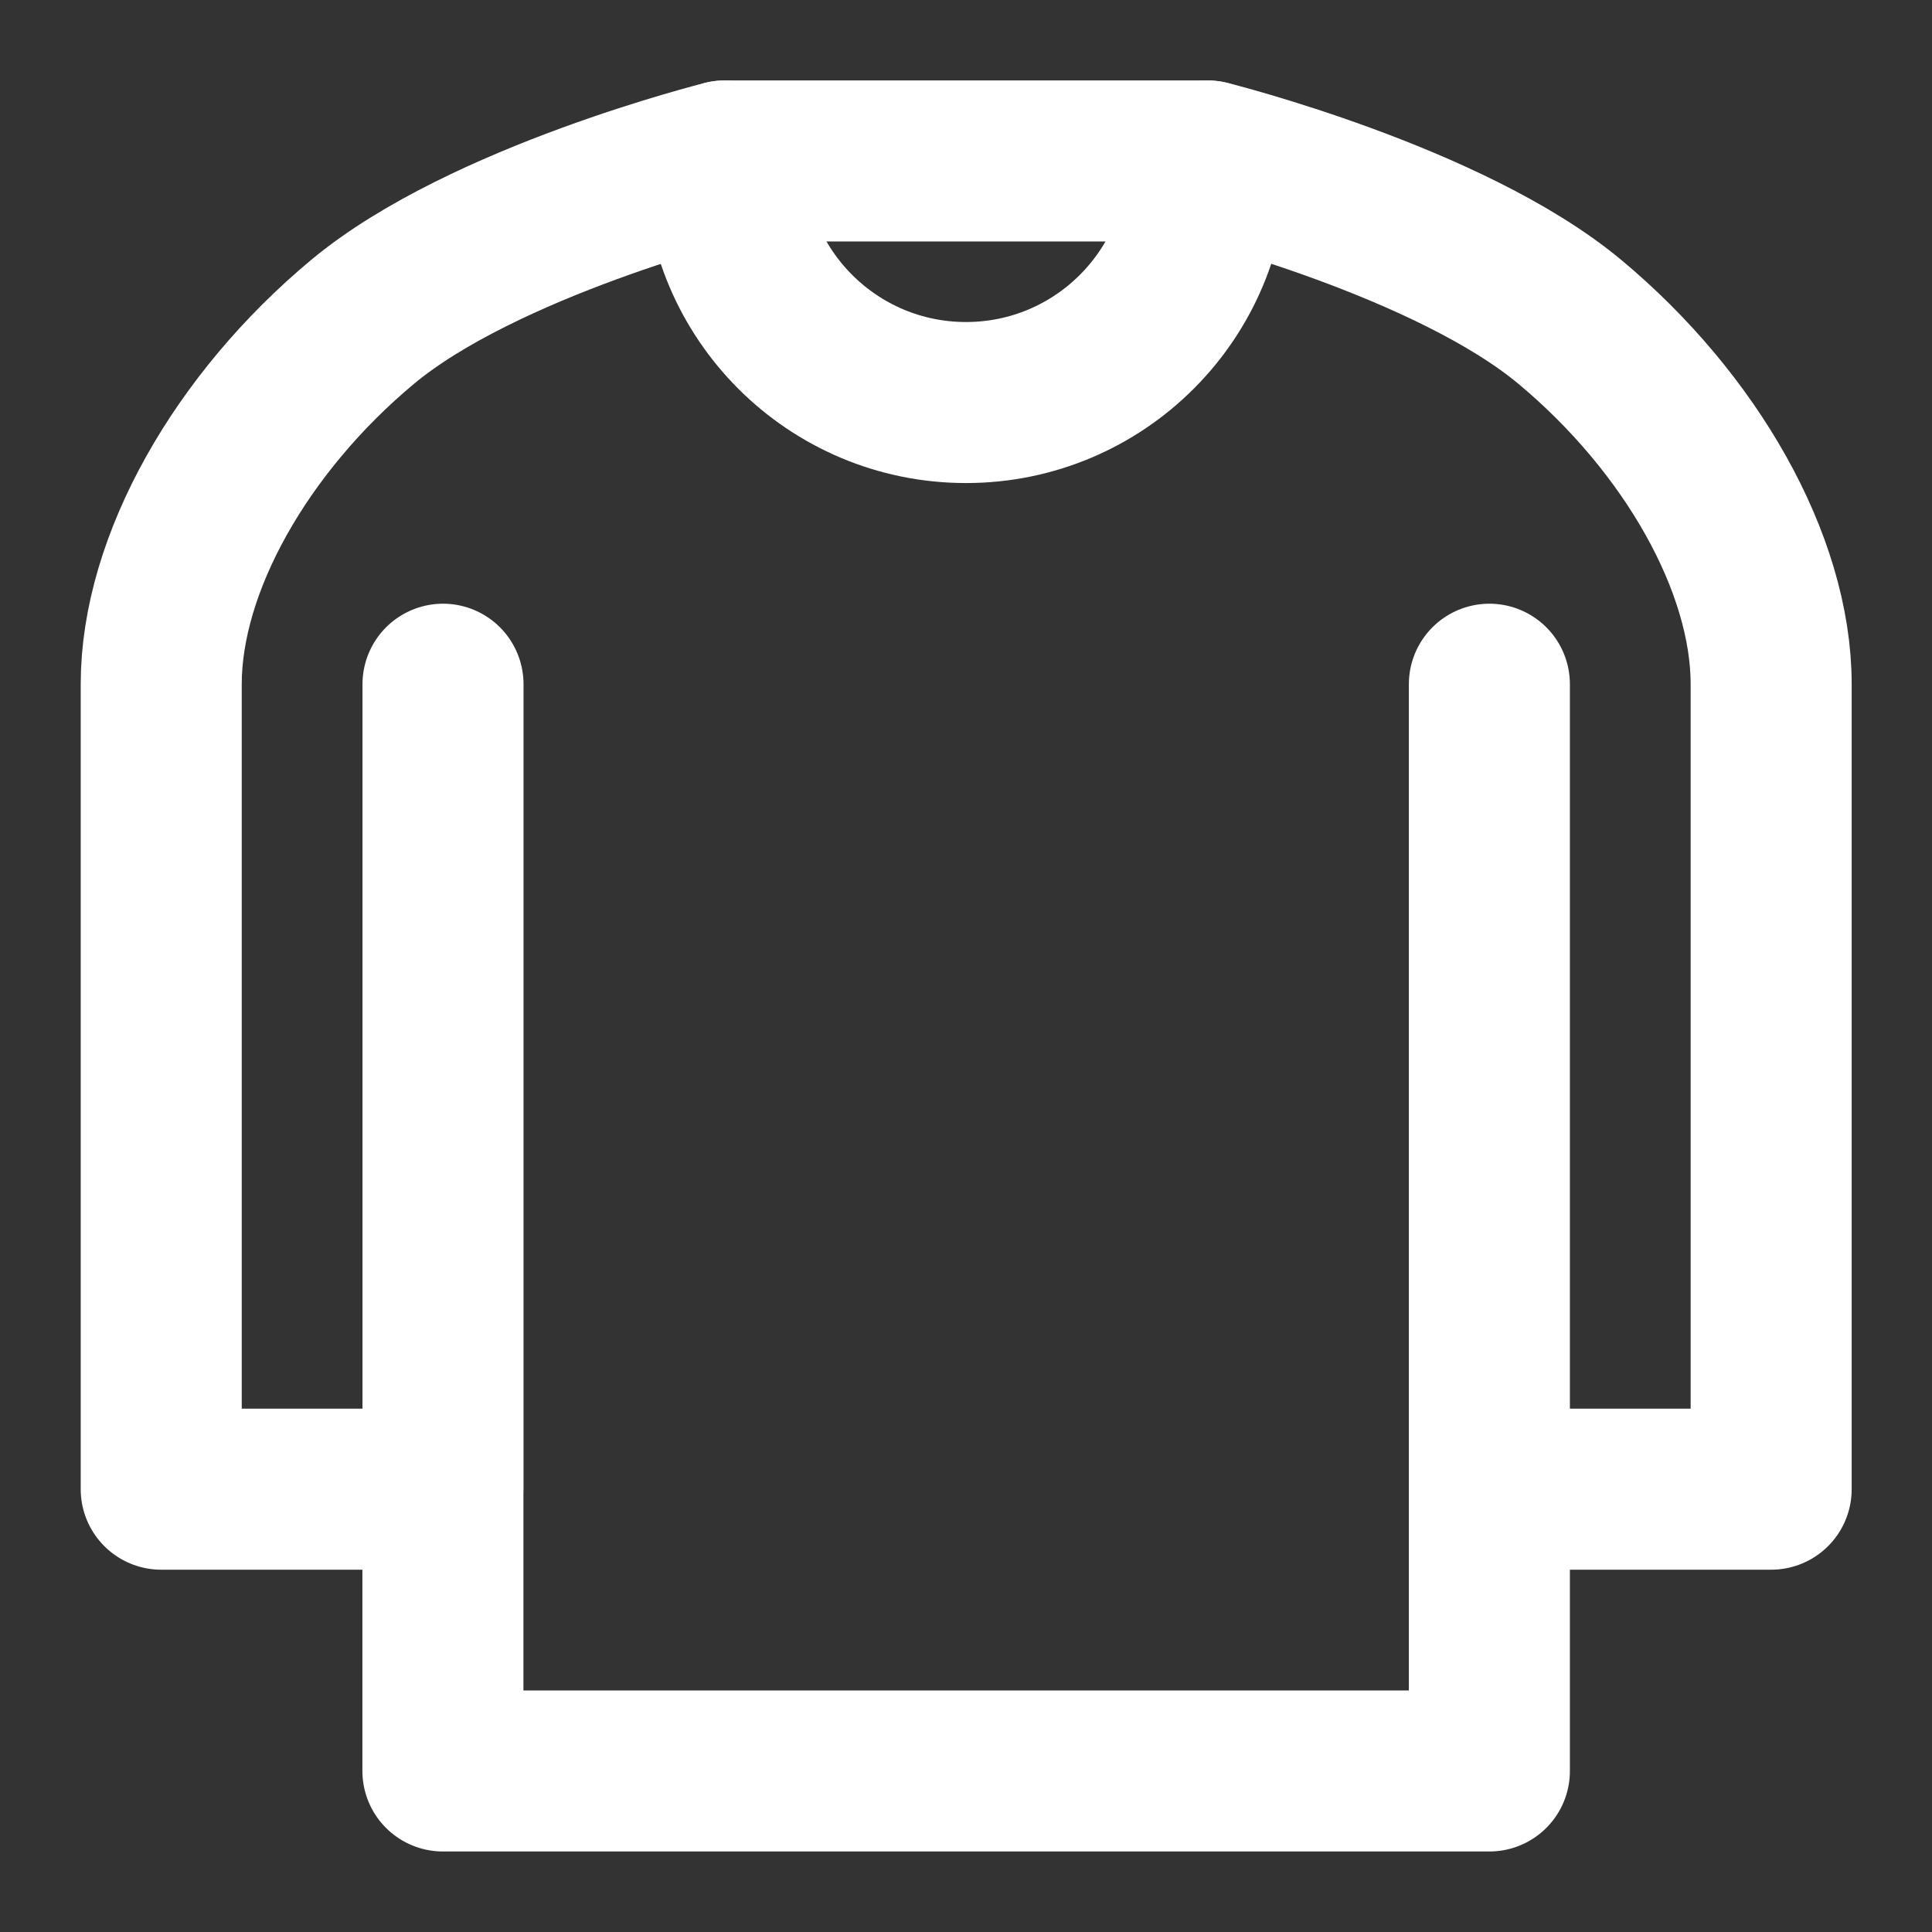
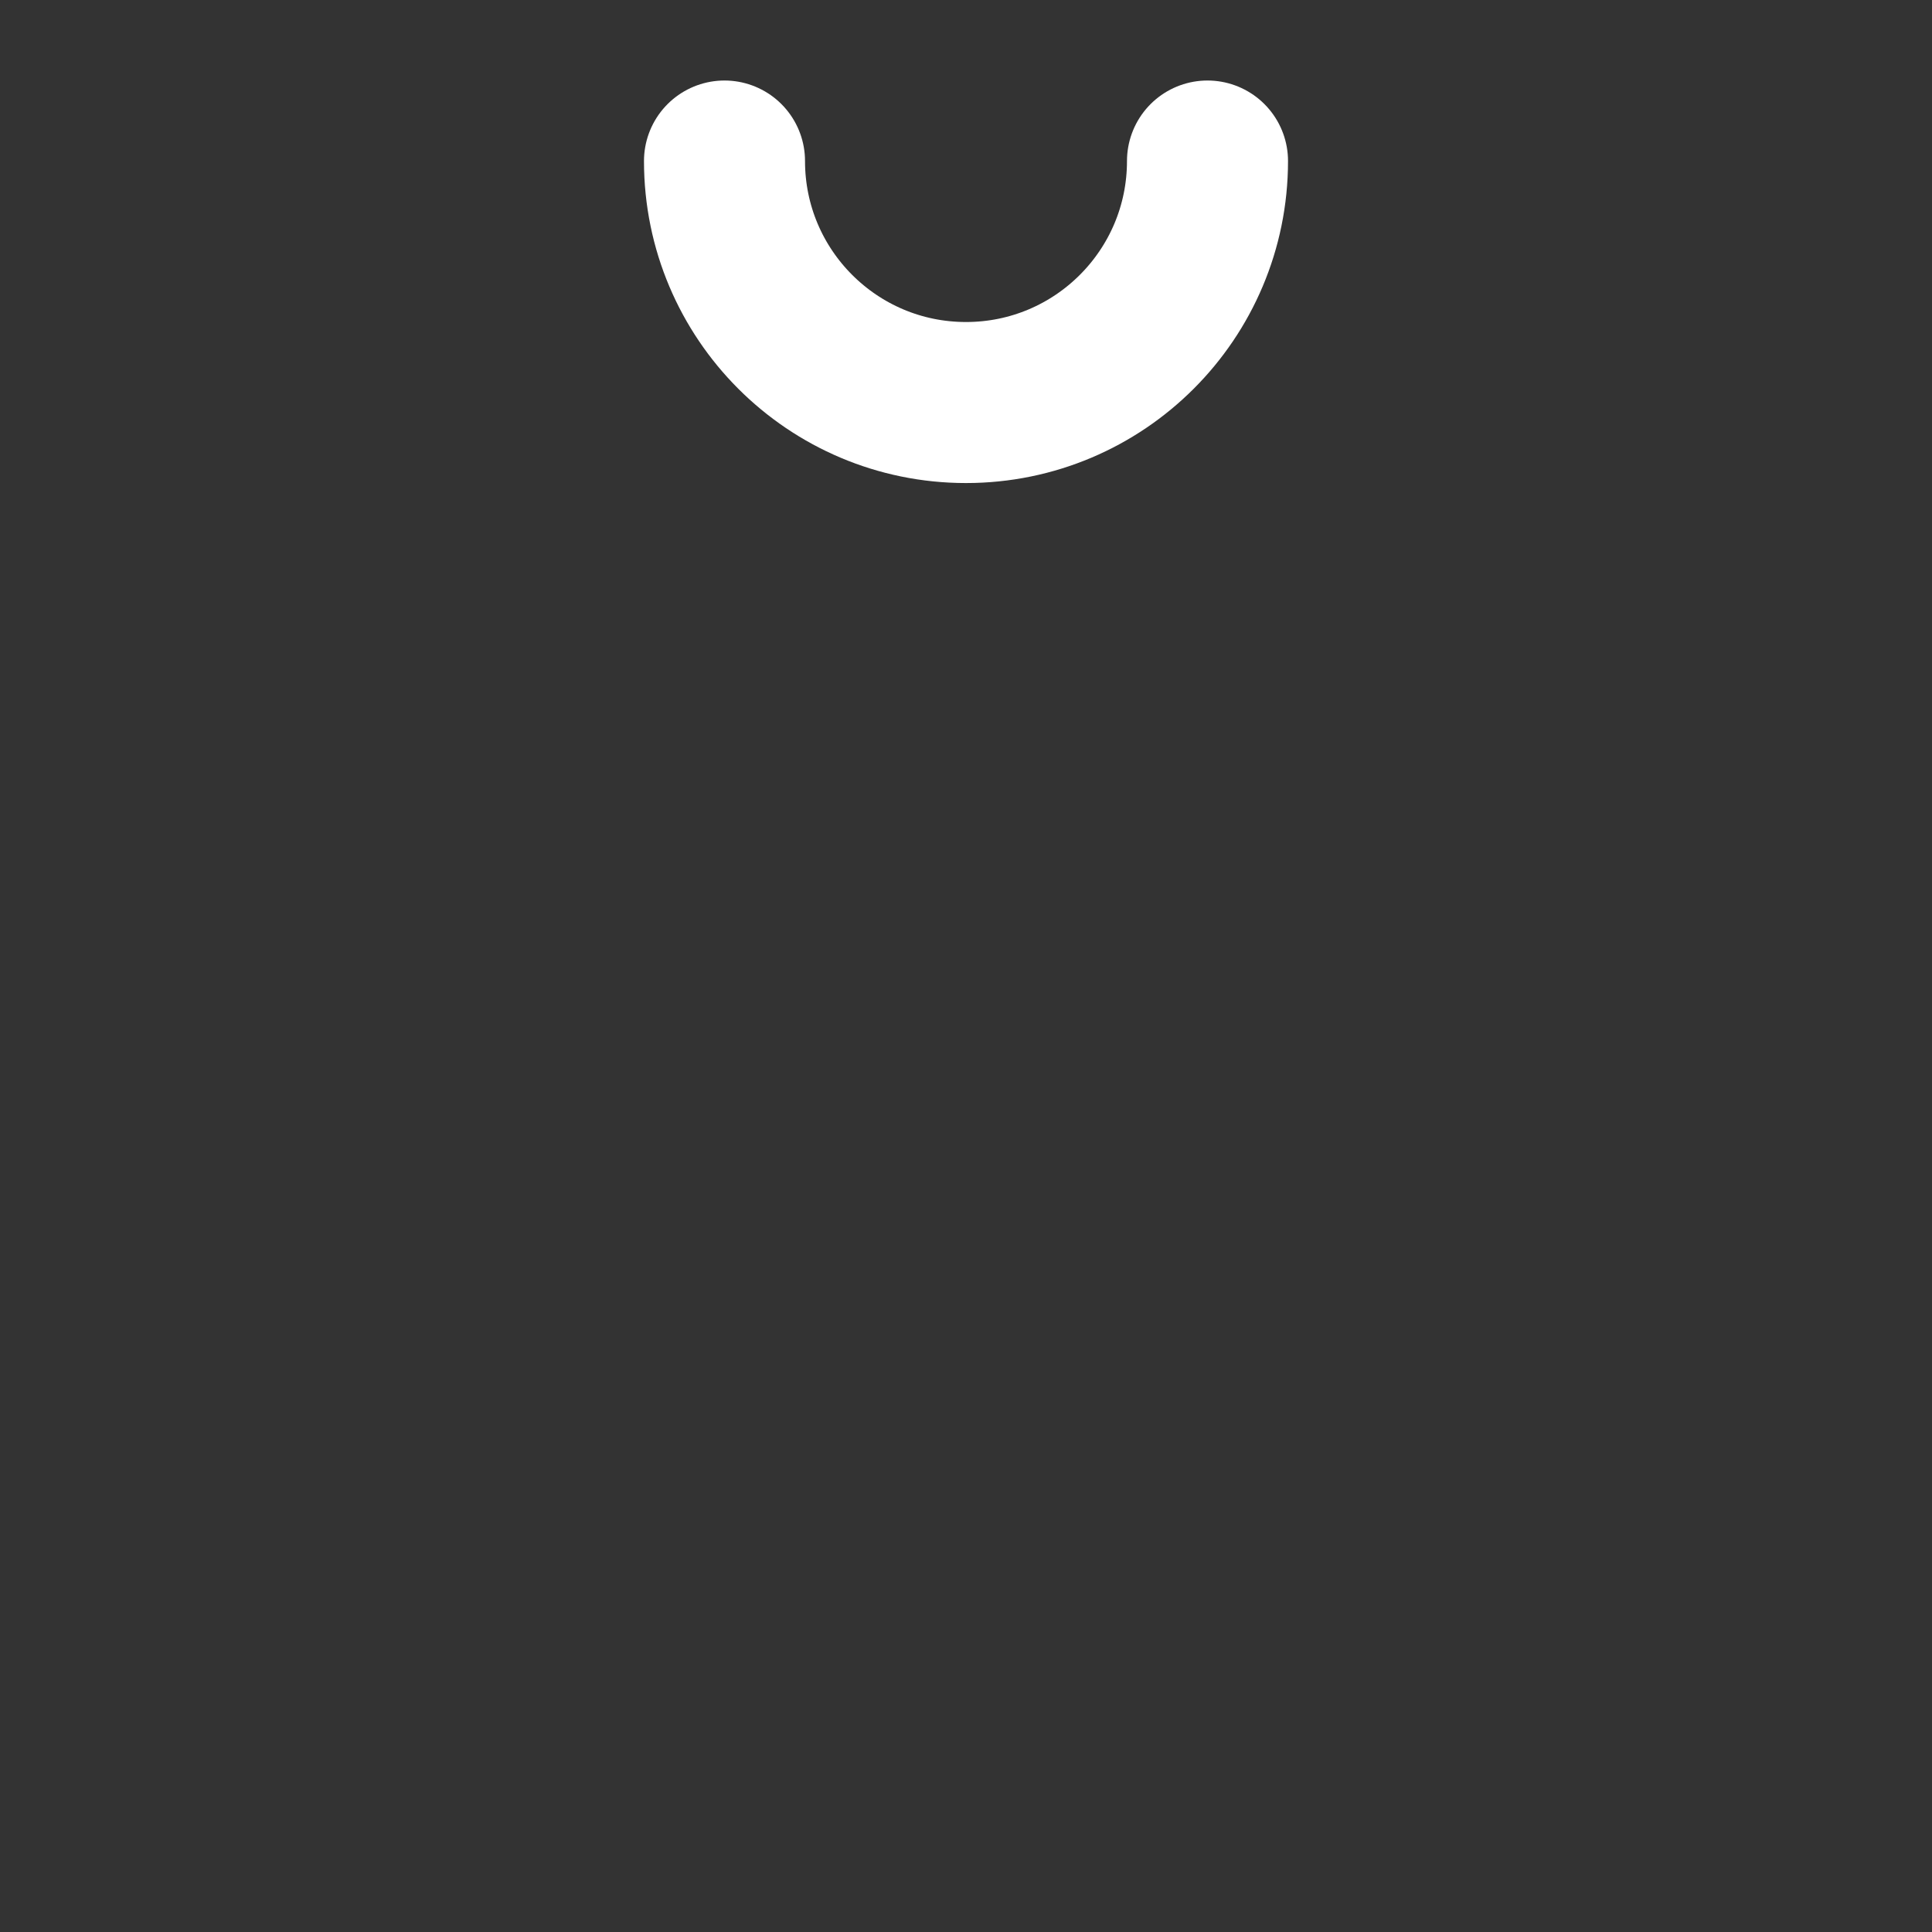
<svg xmlns="http://www.w3.org/2000/svg" fill="none" height="20" viewBox="0 0 20 20" width="20">
  <rect x="0" y="0" width="20" height="20" fill="#333333" stroke="none" />
  <clipPath id="a">
    <path d="m0 0h20v20h-20z" />
  </clipPath>
  <g clip-path="url(#a)" stroke="#fff" stroke-linecap="round" stroke-linejoin="round" stroke-width="1.667">
-     <path d="m15.418 7.083v8.333m0 0v2.917h-10.833v-2.917m10.833 0h2.917v-8.333c0-1.25-.833-2.708-2.083-3.75s-3.75-1.667-3.75-1.667h-5s-2.5.625-3.75 1.667-2.083 2.5-2.083 3.75v8.333h2.917m0 0v-8.333" />
    <path d="m12.5 1.667c0 1.381-1.119 2.5-2.5 2.5-1.381 0-2.5-1.119-2.5-2.5" />
  </g>
</svg>